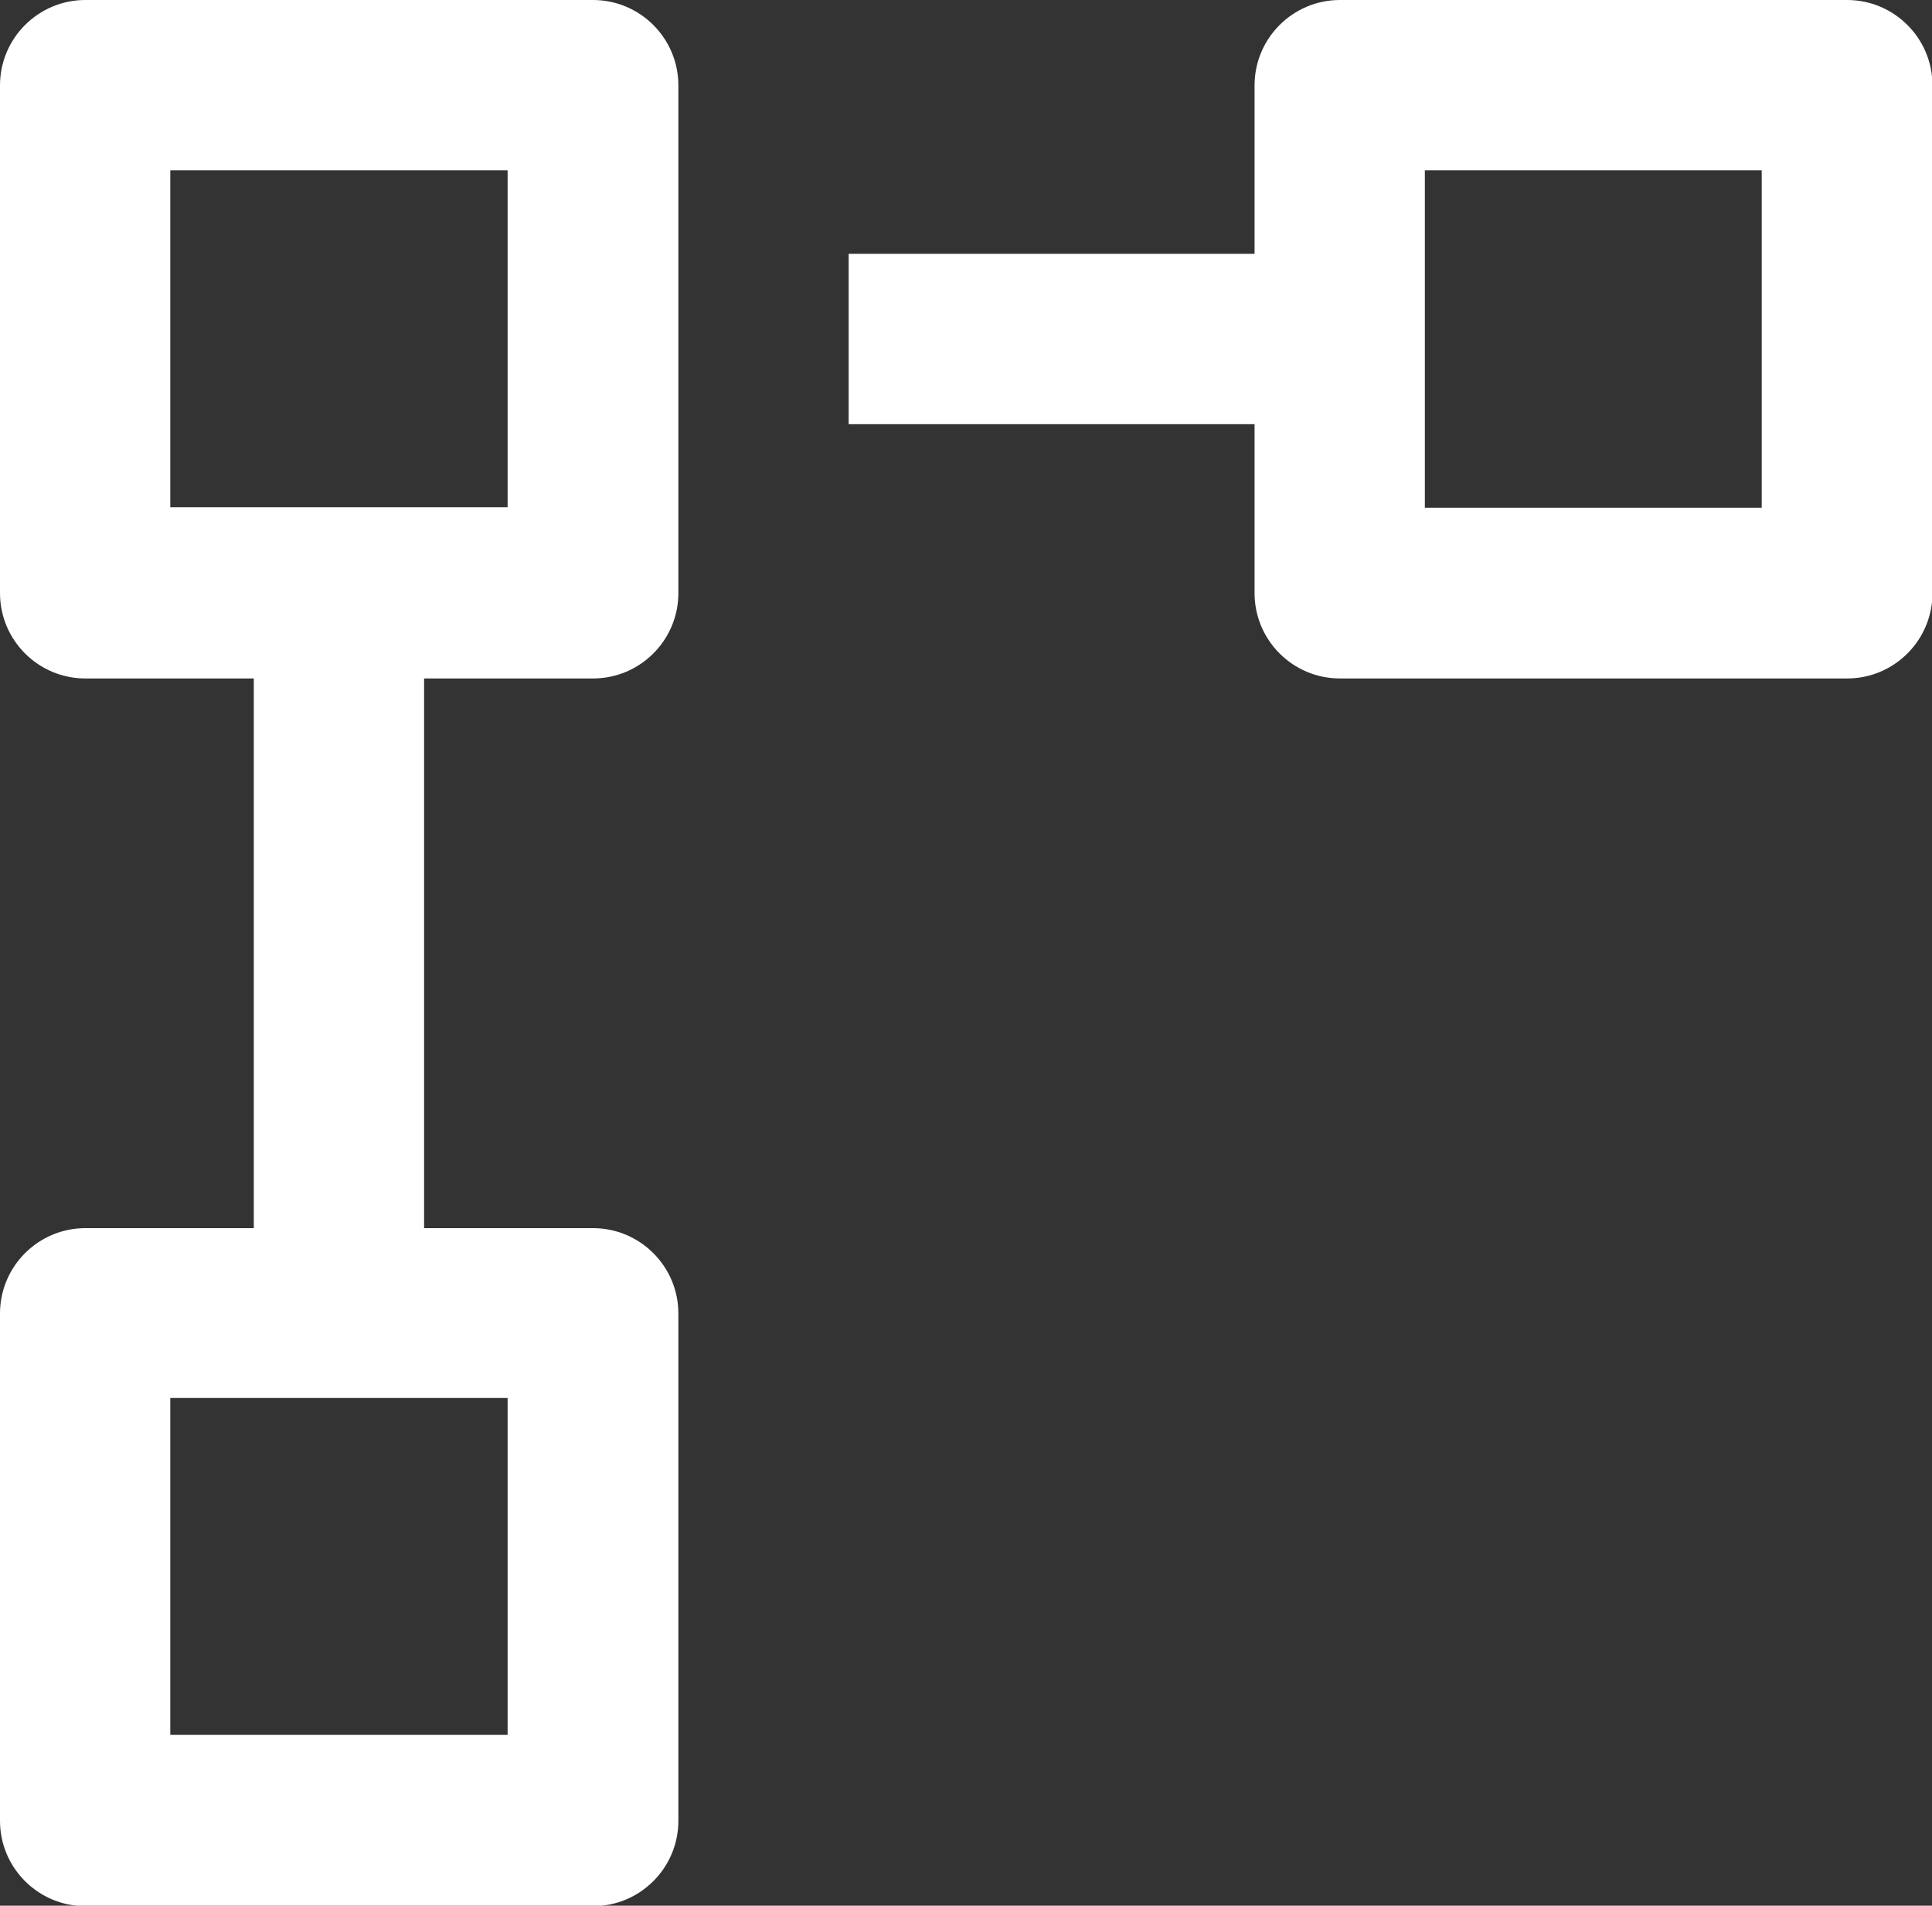
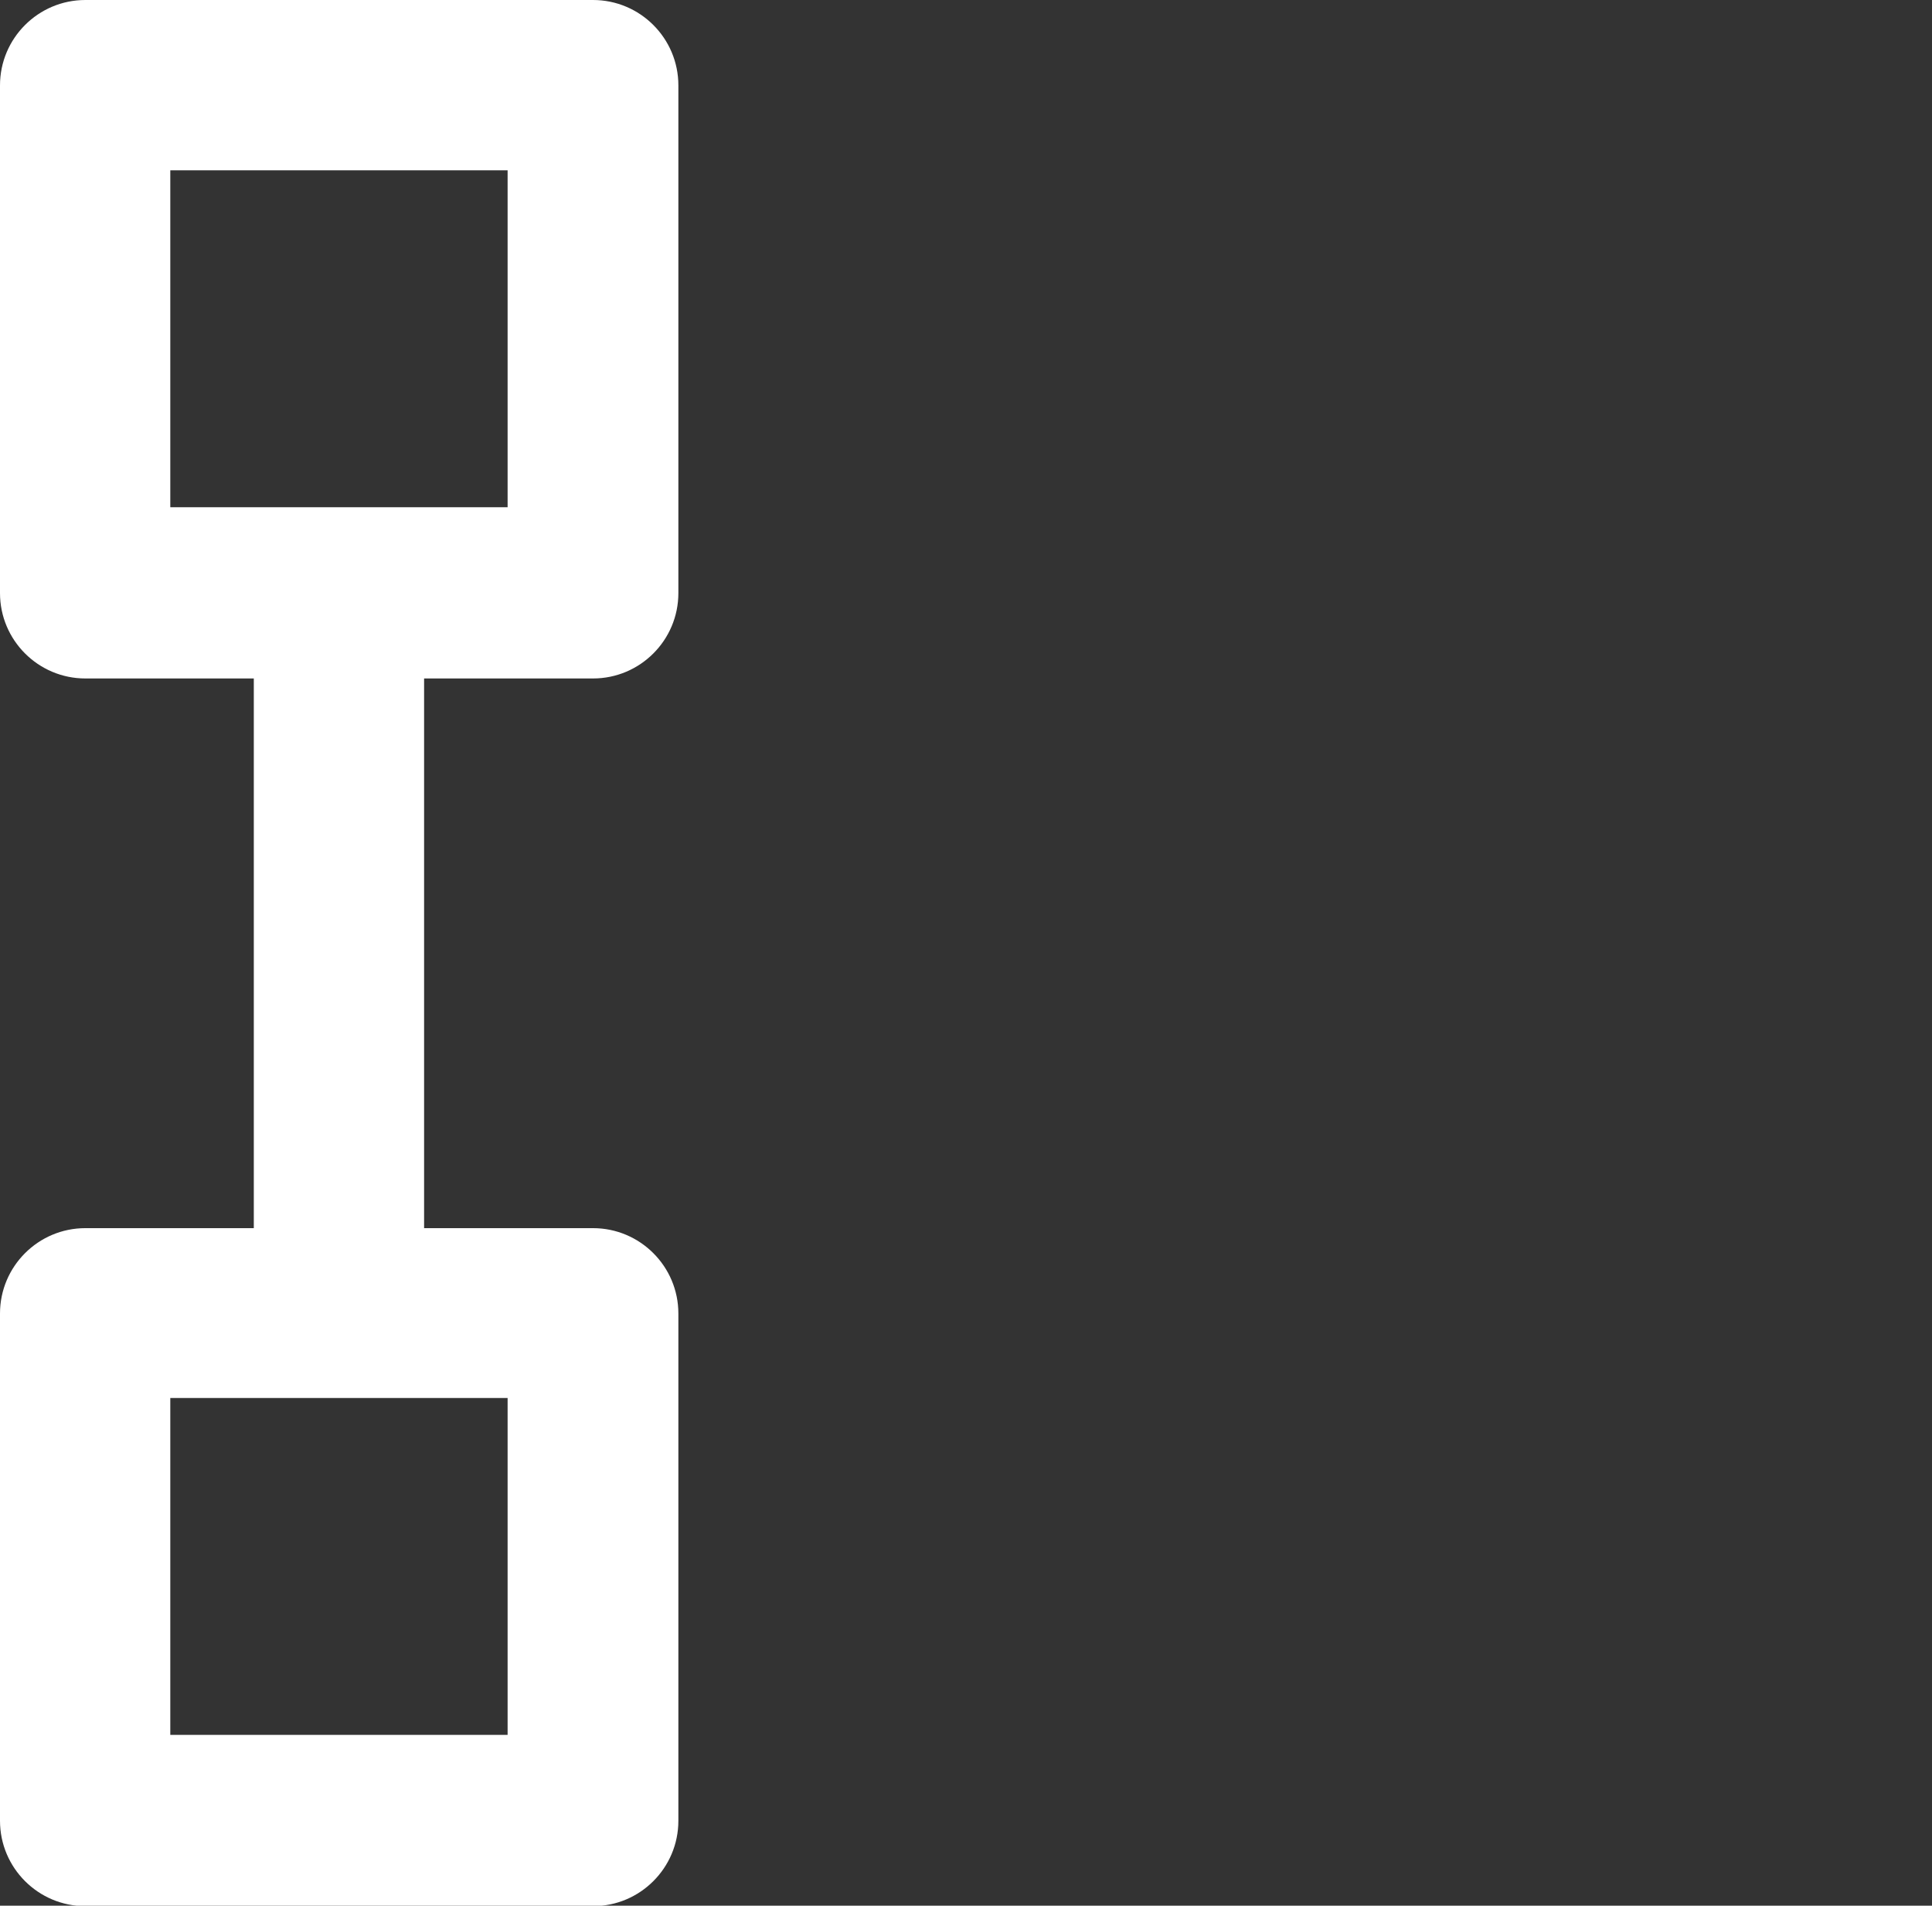
<svg xmlns="http://www.w3.org/2000/svg" id="Layer_2" viewBox="0 0 41.41 40.84">
  <rect x="0" y="0" width="41.41" height="40.84" fill="#333333" stroke="none" />
  <defs>
    <style>.cls-1{fill:#fff;}</style>
  </defs>
  <g id="Layer_1-2">
    <g>
      <path class="cls-1" d="m12.71,0H1.83C.82,0,0,.82,0,1.83v10.88c0,1.01.82,1.83,1.83,1.83h3.61v11.78H1.83c-1.01,0-1.83.82-1.83,1.83v10.87c0,1.01.82,1.83,1.83,1.83h10.88c1.01,0,1.83-.82,1.83-1.83v-10.87c0-1.01-.82-1.83-1.83-1.83h-3.62v-11.78h3.62c1.01,0,1.83-.82,1.83-1.83V1.83c0-1.01-.82-1.83-1.83-1.83Zm-1.83,37.18H3.65v-7.22h7.23v7.22ZM3.65,10.88V3.65h7.23v3.6s0,.02,0,.03c0,0,0,.02,0,.02v3.57H3.65Z" />
-       <path class="cls-1" d="m39.59,0h-10.87c-1.01,0-1.83.82-1.83,1.83v3.61h-8.7v3.65h8.7v3.62c0,1.01.82,1.83,1.83,1.83h10.87c1.01,0,1.83-.82,1.83-1.83V1.83c0-1.01-.82-1.83-1.83-1.83Zm-1.83,10.88h-7.22V3.65h7.22v7.22Z" />
    </g>
  </g>
</svg>